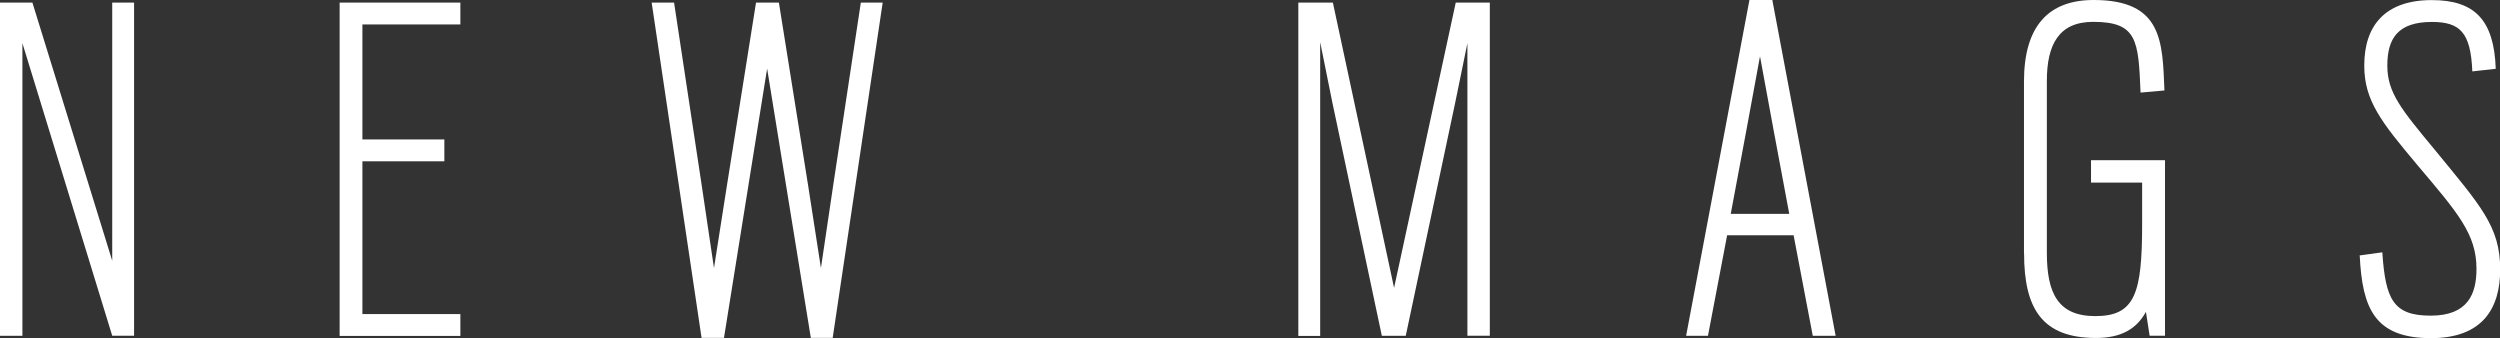
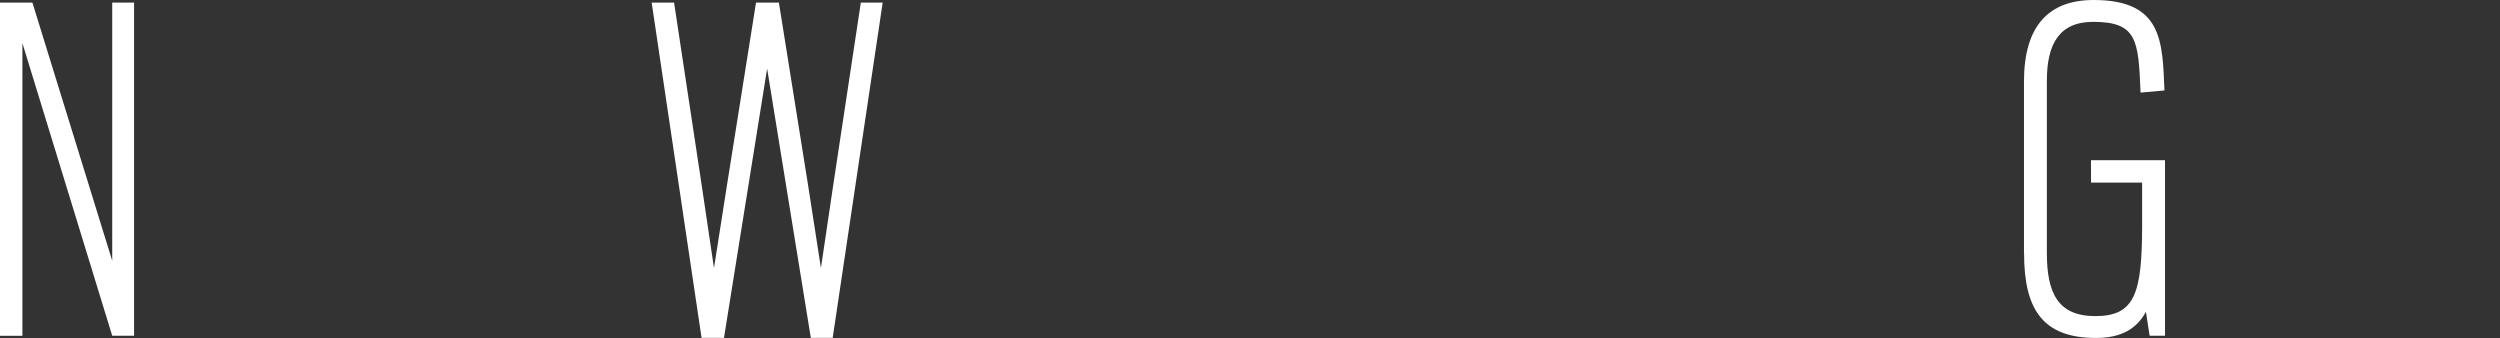
<svg xmlns="http://www.w3.org/2000/svg" id="a" width="270" height="36.51" viewBox="0 0 270 36.51">
  <rect x="0" y="0" width="270" height="36.51" fill="#333333" stroke="none" />
  <path d="M0,.28h3.5l8.62,27.88V.28h2.36v35.98h-2.36L2.42,4.66v31.61H0V.28Z" fill="#fff" />
-   <path d="M36.68.28h13.04v2.36h-10.58v12.42h8.85v2.36h-8.85v16.5h10.58v2.36h-13.04V.28Z" fill="#fff" />
  <path d="M70.38.28h2.42l2.99,19.77,1.32,8.9,1.38-8.8L81.65.28h2.47l3.16,19.77,1.38,8.9,1.32-8.9L92.97.28h2.36l-5.4,36.21h-2.36l-4.72-29.08-4.66,29.08h-2.42L70.38.28Z" fill="#fff" />
-   <path d="M140.21.28h3.74l6.61,30.81L157.22.28h3.68v35.98h-2.42V4.66l-1.32,6.44-5.34,25.17h-2.58l-5.34-25.17-1.32-6.55v31.73h-2.36V.28h0Z" fill="#fff" />
-   <path d="M188.94,0h2.47l6.84,36.27h-2.47l-2.07-10.86h-7.18l-2.07,10.86h-2.36L188.94,0ZM193.24,23.1l-1.72-9.2-1.44-7.82-1.44,7.82-1.72,9.2h6.32,0Z" fill="#fff" />
  <path d="M218.59,27.36V8.8c0-6.04,2.7-8.8,7.53-8.8,7.47,0,7.42,4.54,7.64,9.77l-2.58.23c-.23-5.63-.34-7.64-5.12-7.64-3.68,0-5,2.42-5,6.38v18.56c0,4.36,1.2,6.84,5.23,6.84,4.31,0,5.06-2.47,5.06-9.94v-4.48h-5.52v-2.42h7.99v18.96h-1.66l-.4-2.58c-.98,1.78-2.58,2.82-5.4,2.82-5.8,0-7.76-3.16-7.76-9.14h0Z" fill="#fff" />
-   <path d="M254.82,27.59l2.47-.34c.34,5.12,1.2,6.84,5.23,6.84s4.94-2.36,4.94-5.06c0-3.74-2.01-6.04-6.38-11.2-3.91-4.66-5.74-6.96-5.74-10.75,0-4.31,2.24-7.07,7.3-7.07,4.6,0,6.72,2.12,6.9,7.42l-2.53.28c-.17-4.2-1.32-5.34-4.36-5.34-3.68,0-4.82,1.78-4.82,4.72s1.55,4.77,5.12,9.08c4.94,6.04,7.07,8.28,7.07,12.93,0,4.26-1.96,7.42-7.47,7.42-6.09,0-7.42-3.22-7.7-8.9h0Z" fill="#fff" />
</svg>